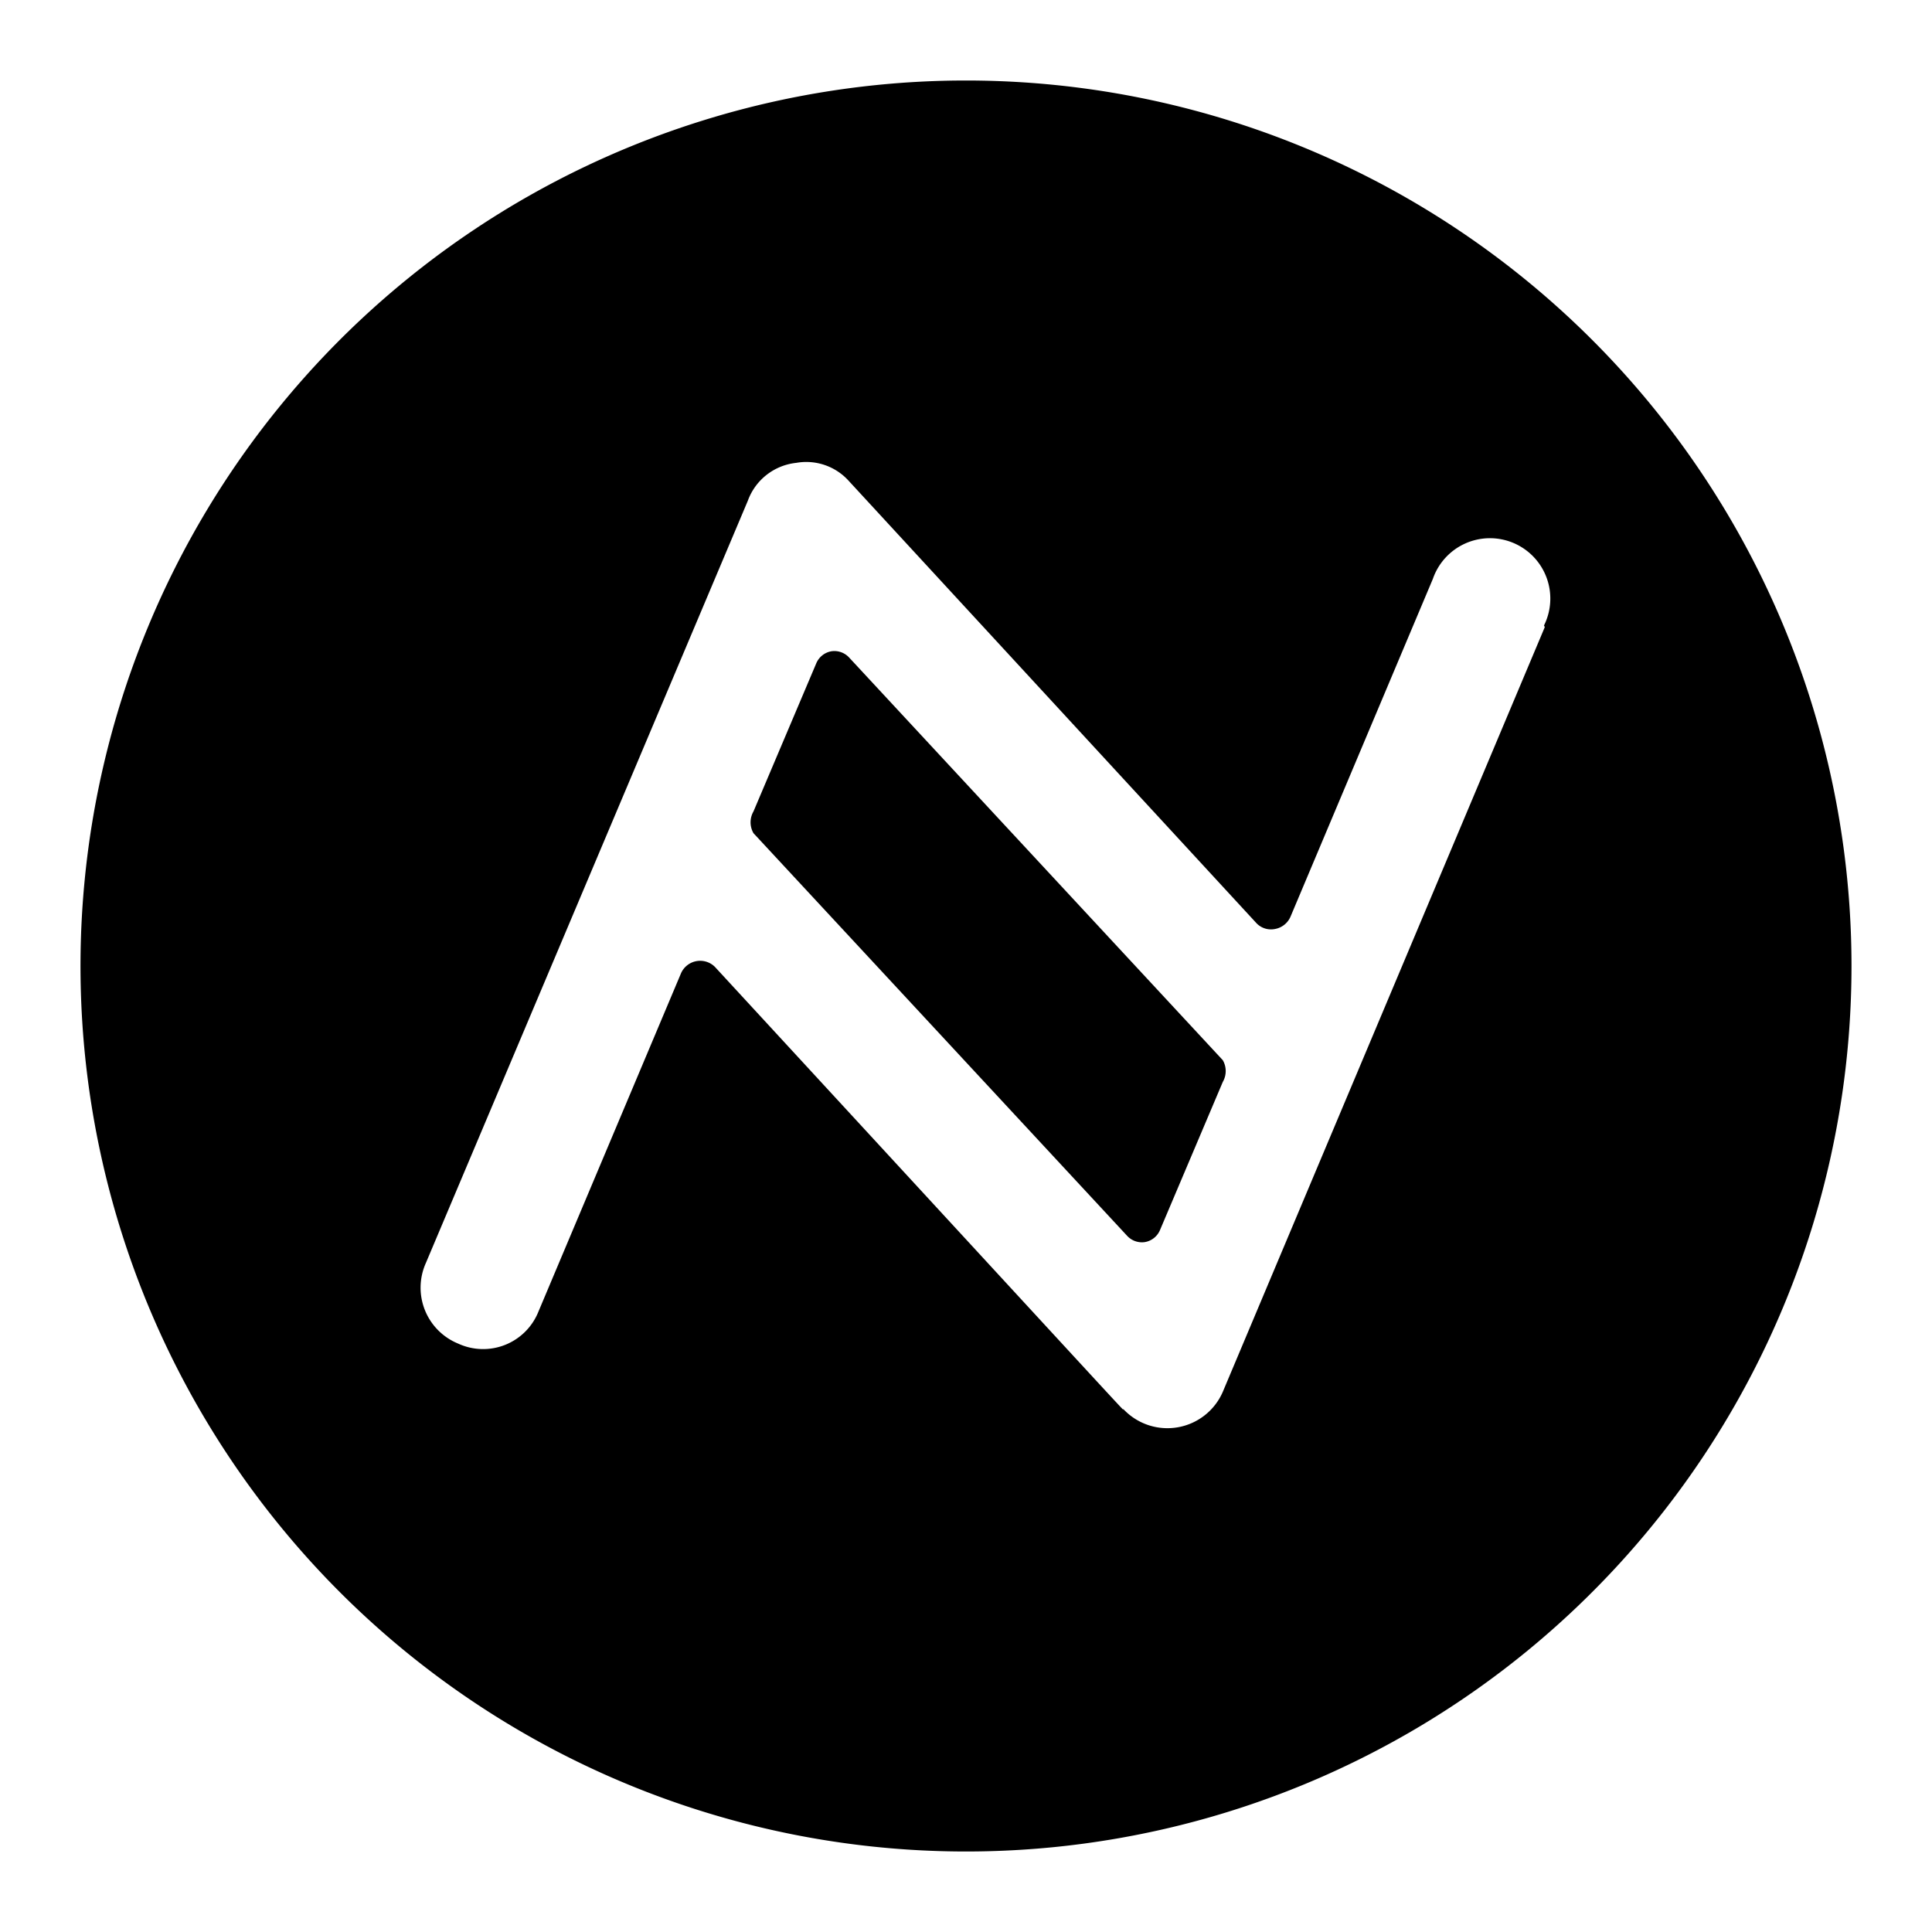
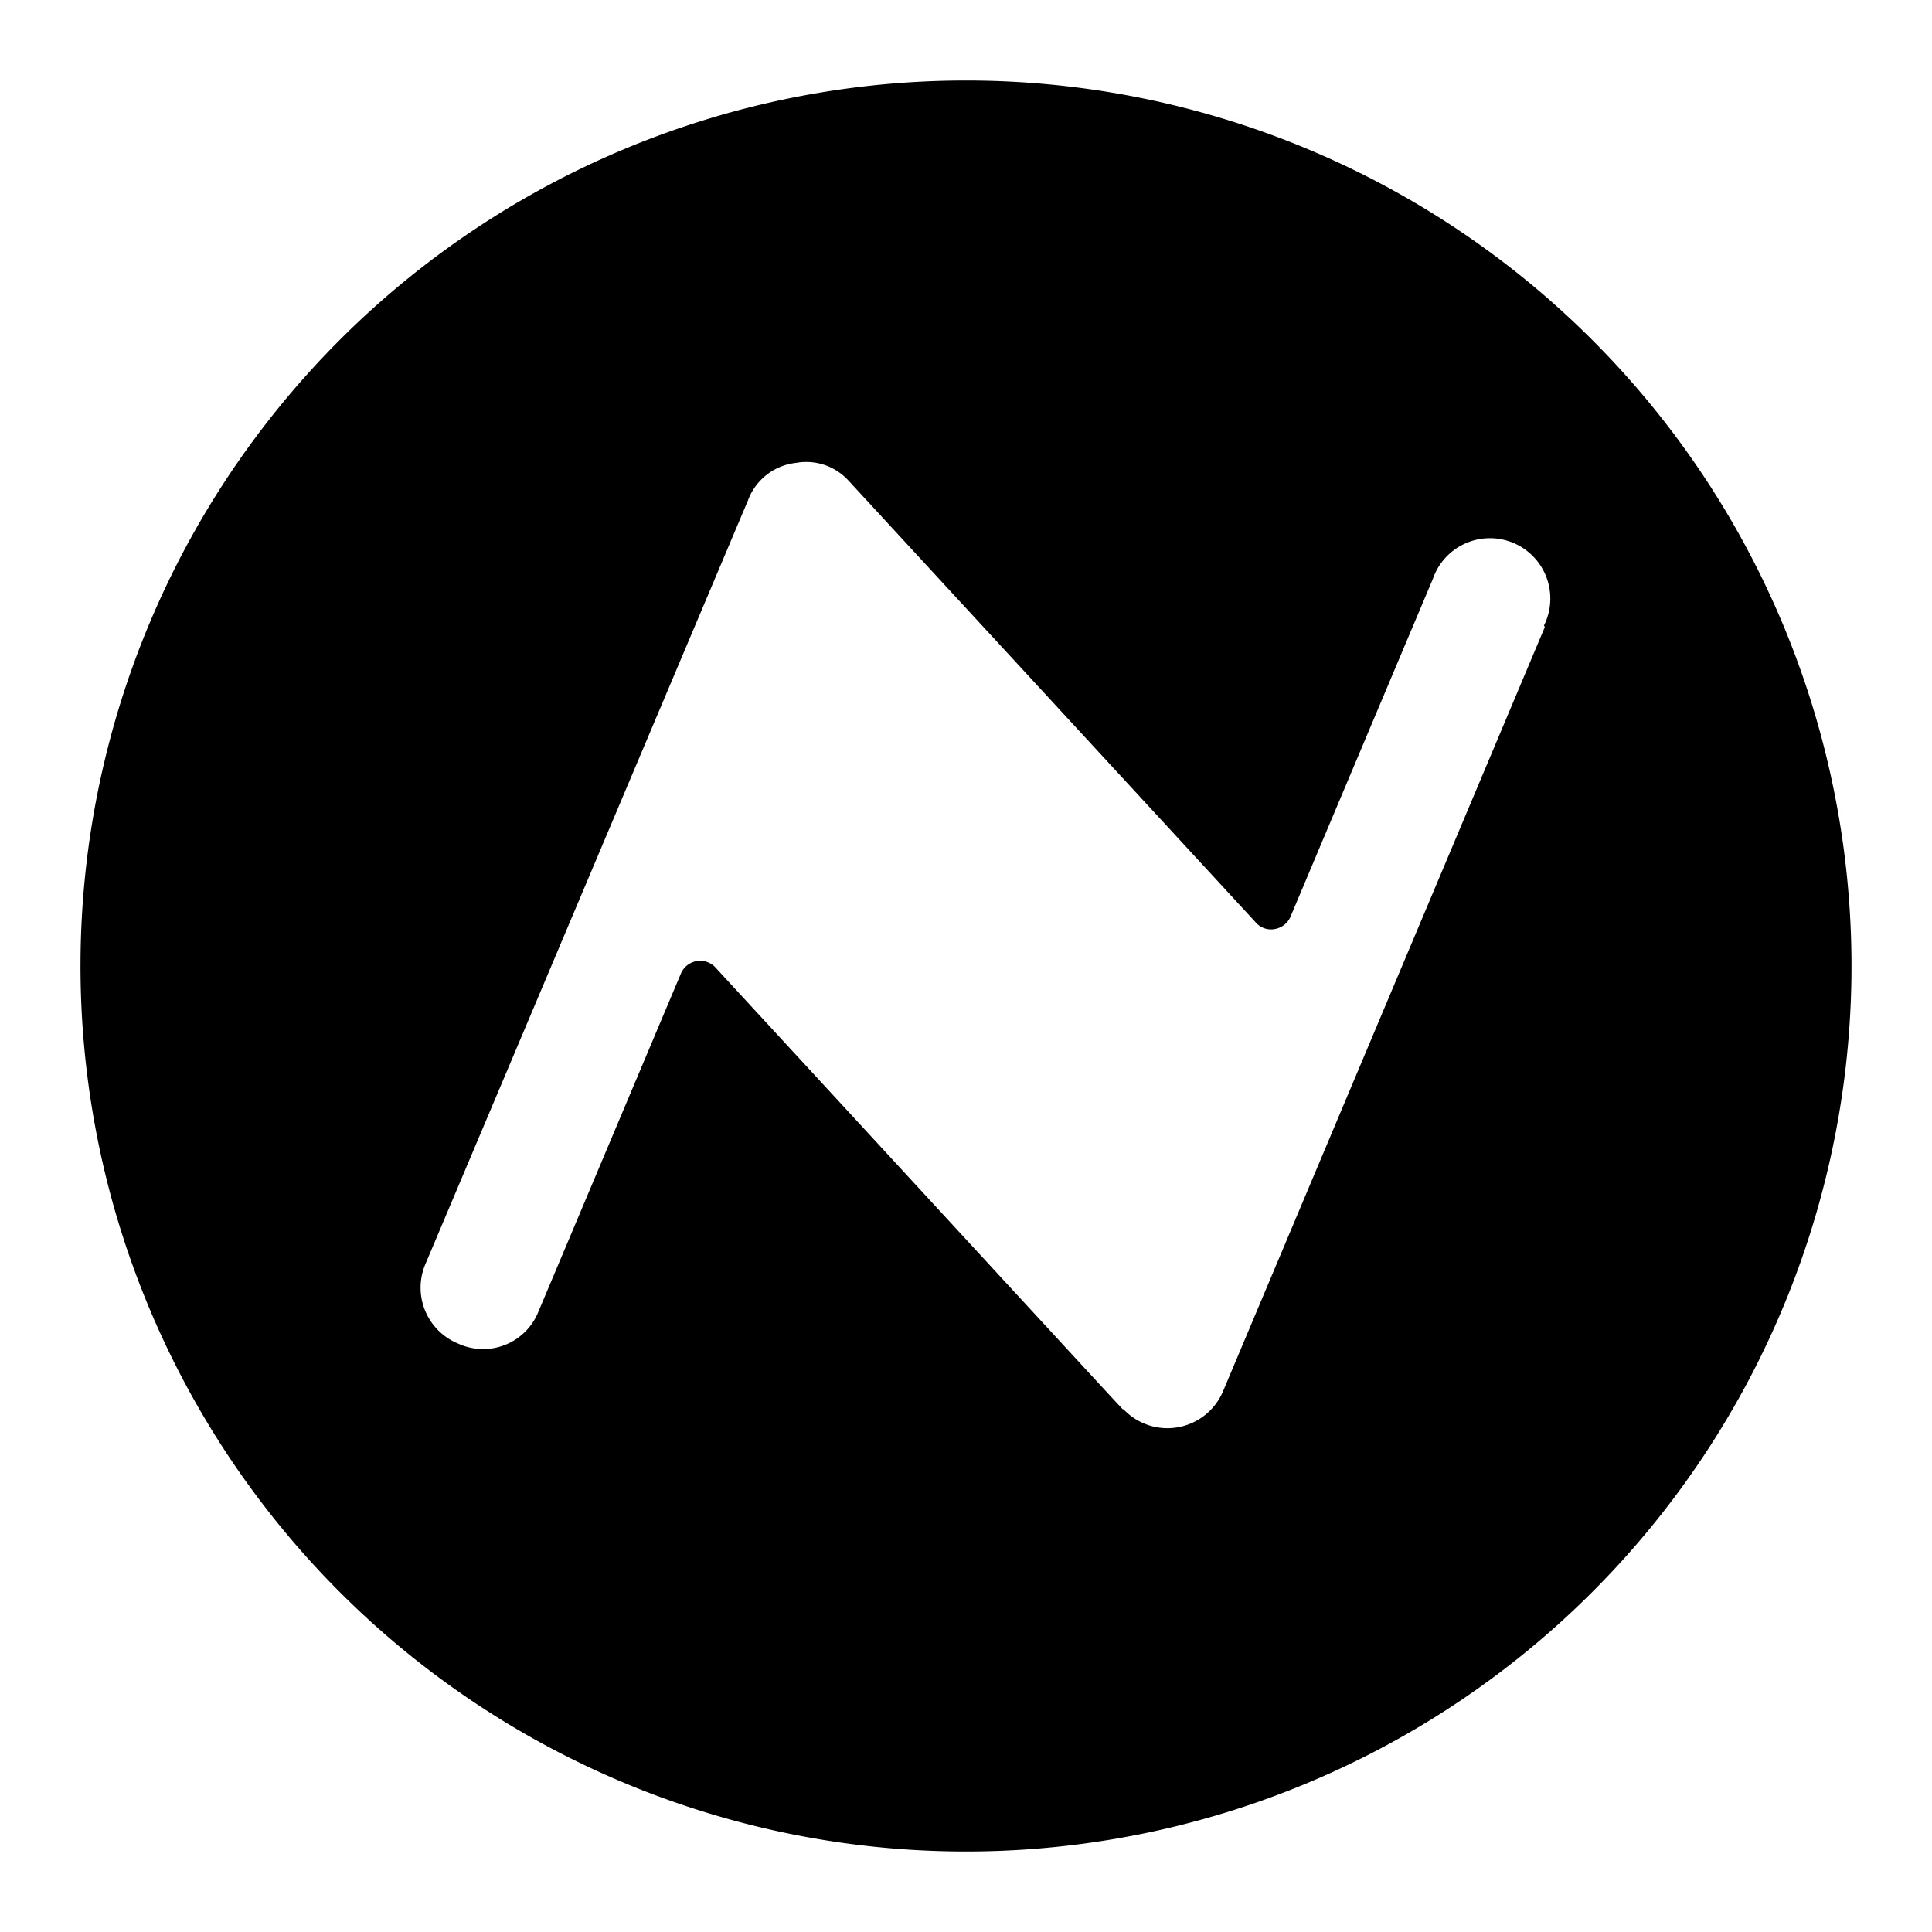
<svg xmlns="http://www.w3.org/2000/svg" viewBox="0 0 24 24">
  <g>
-     <path d="M15.19 13.44a0.27 0.27 0 0 0 0 -0.27l-4.64 -5a0.25 0.25 0 0 0 -0.22 -0.08 0.25 0.25 0 0 0 -0.19 0.15l-0.78 1.84a0.27 0.27 0 0 0 0 0.27l4.64 5a0.25 0.25 0 0 0 0.22 0.08 0.25 0.25 0 0 0 0.19 -0.15Z" fill="#000000" stroke-width="1" />
    <path d="M12 1a11 11 0 1 0 11 11A11 11 0 0 0 12 1Zm7.19 6.79 -4 9.5a0.75 0.75 0 0 1 -1.23 0.22c-0.11 -0.1 0.81 0.89 -5.08 -5.5a0.26 0.26 0 0 0 -0.42 0.08l-1.77 4.2a0.74 0.74 0 0 1 -1 0.4 0.75 0.75 0 0 1 -0.4 -1l4 -9.47a0.72 0.72 0 0 1 0.6 -0.47 0.71 0.71 0 0 1 0.65 0.22l5.07 5.5a0.25 0.25 0 0 0 0.23 0.07 0.26 0.26 0 0 0 0.19 -0.15l1.77 -4.2a0.75 0.75 0 1 1 1.38 0.58Z" fill="#000000" stroke-width="1" />
  </g>
</svg>